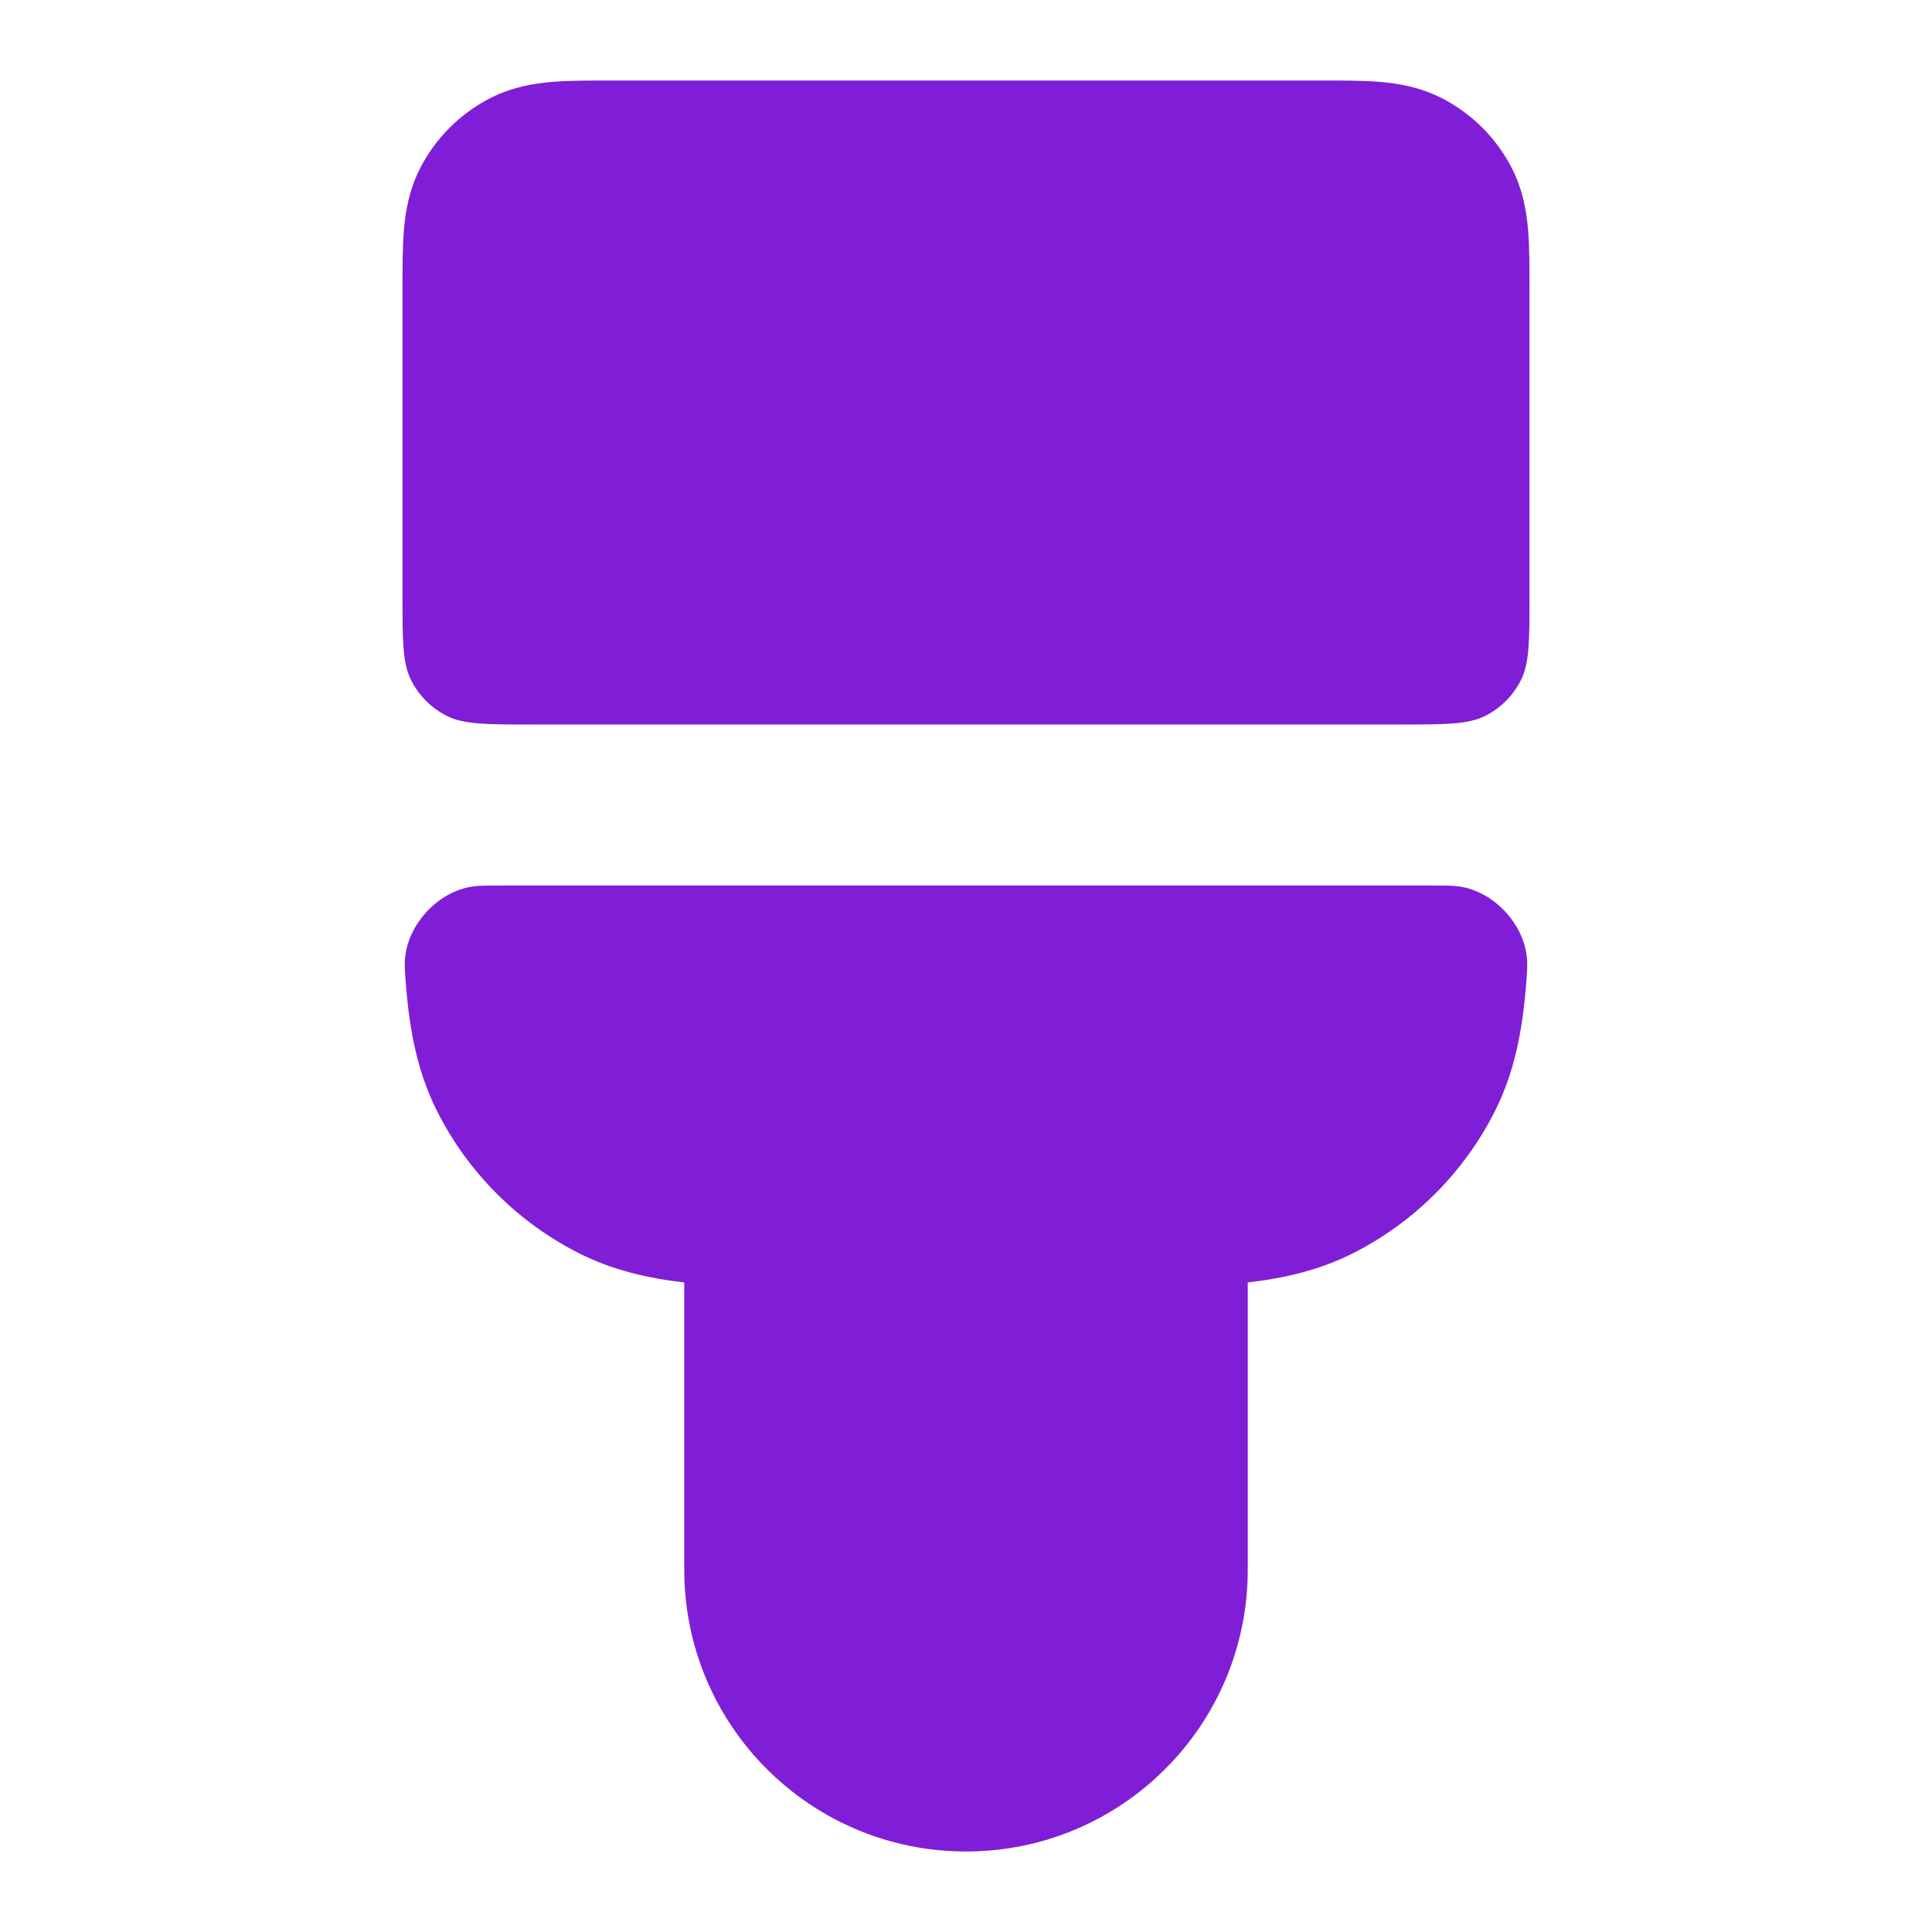
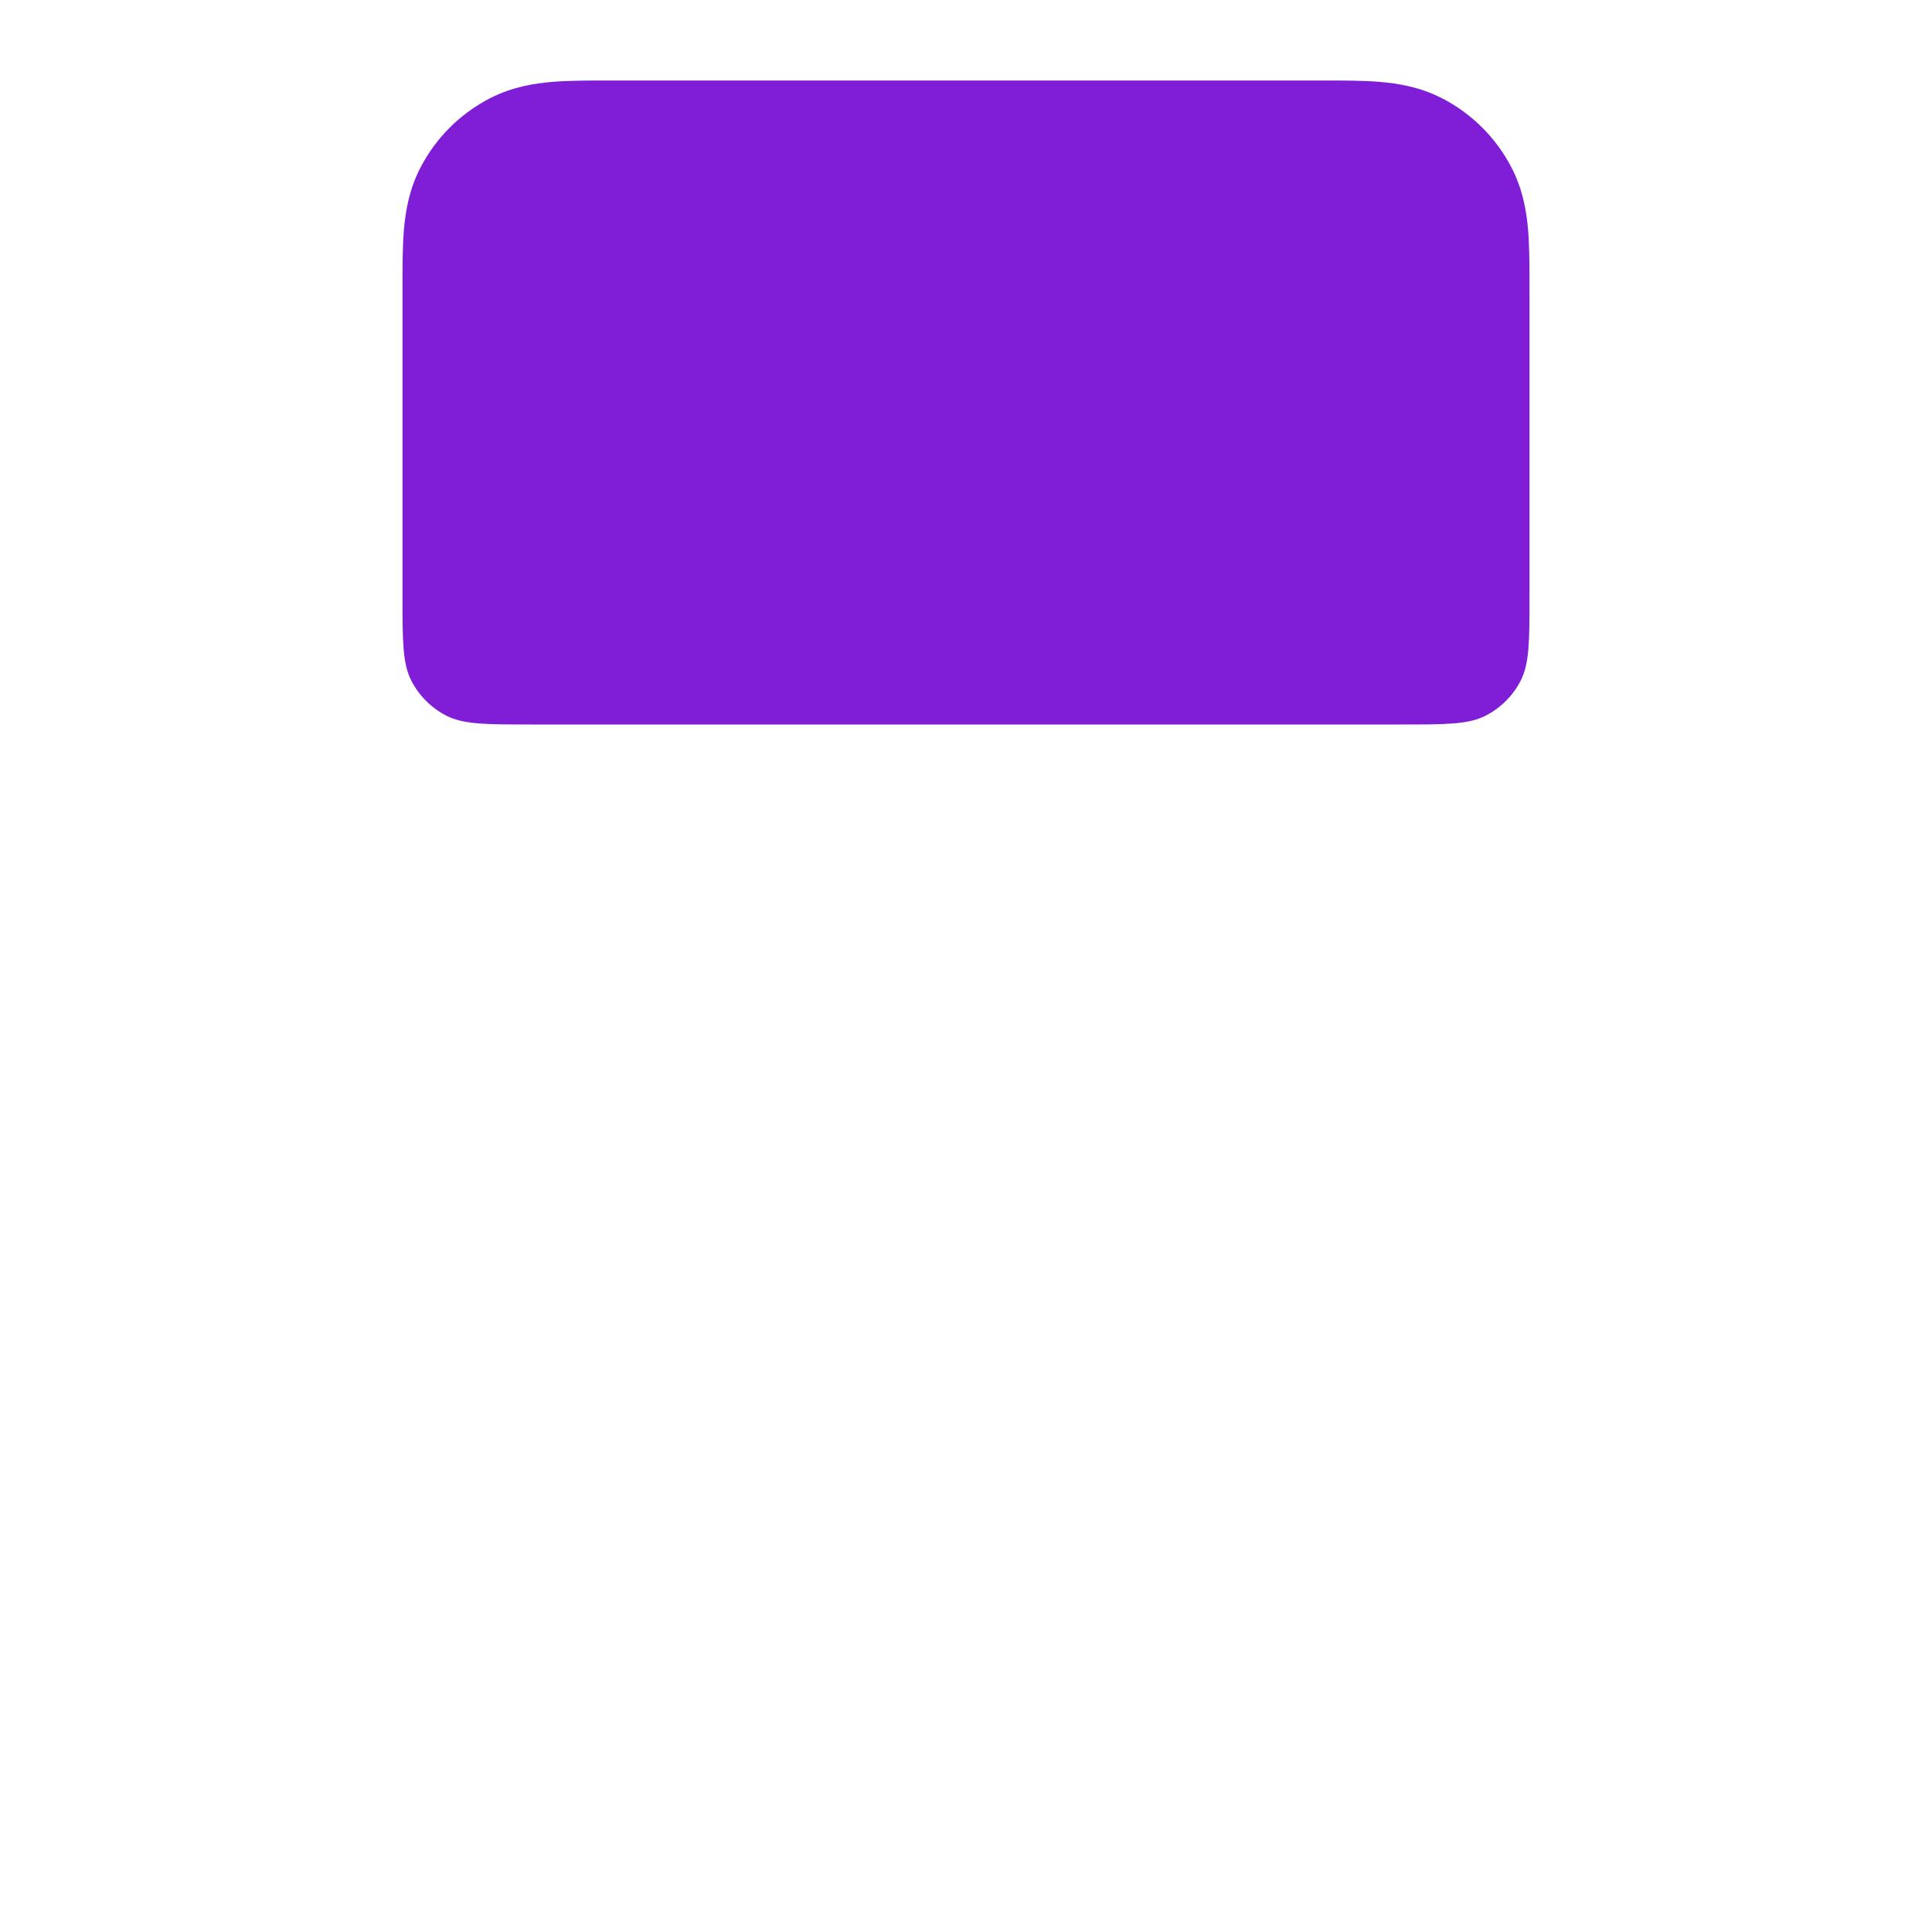
<svg xmlns="http://www.w3.org/2000/svg" width="24" height="24" viewBox="0 0 24 24" fill="none">
  <path d="M6.862 1.017C7.07 1 7.316 1 7.568 1L16.432 1C16.684 1 16.93 1 17.138 1.017C17.367 1.036 17.637 1.08 17.908 1.218C18.284 1.41 18.59 1.716 18.782 2.092C18.92 2.363 18.964 2.633 18.983 2.862C19 3.07 19 3.316 19 3.568L19 7.4C19 7.96 19 8.24 18.891 8.454C18.795 8.642 18.642 8.795 18.454 8.891C18.24 9 17.96 9 17.4 9H6.6C6.04 9 5.76 9 5.546 8.891C5.358 8.795 5.205 8.642 5.109 8.454C5 8.24 5 7.96 5 7.4L5 3.568C5 3.316 5 3.07 5.017 2.862C5.036 2.633 5.08 2.363 5.218 2.092C5.41 1.716 5.716 1.41 6.092 1.218C6.363 1.08 6.633 1.036 6.862 1.017Z" fill="#801ED7" />
-   <path d="M6.254 11C6.035 11 5.926 11 5.827 11.02C5.425 11.102 5.083 11.473 5.034 11.88C5.022 11.98 5.029 12.071 5.044 12.252C5.09 12.814 5.189 13.331 5.436 13.816C5.819 14.569 6.431 15.181 7.184 15.564C7.597 15.774 8.033 15.877 8.5 15.931V19.5C8.5 21.433 10.067 23 12 23C13.933 23 15.5 21.433 15.5 19.5V15.931C15.967 15.877 16.403 15.774 16.816 15.564C17.569 15.181 18.18 14.569 18.564 13.816C18.811 13.331 18.91 12.814 18.956 12.252C18.971 12.071 18.978 11.98 18.966 11.88C18.917 11.473 18.575 11.102 18.174 11.02C18.074 11 17.965 11 17.745 11H6.254Z" fill="#801ED7" />
</svg>